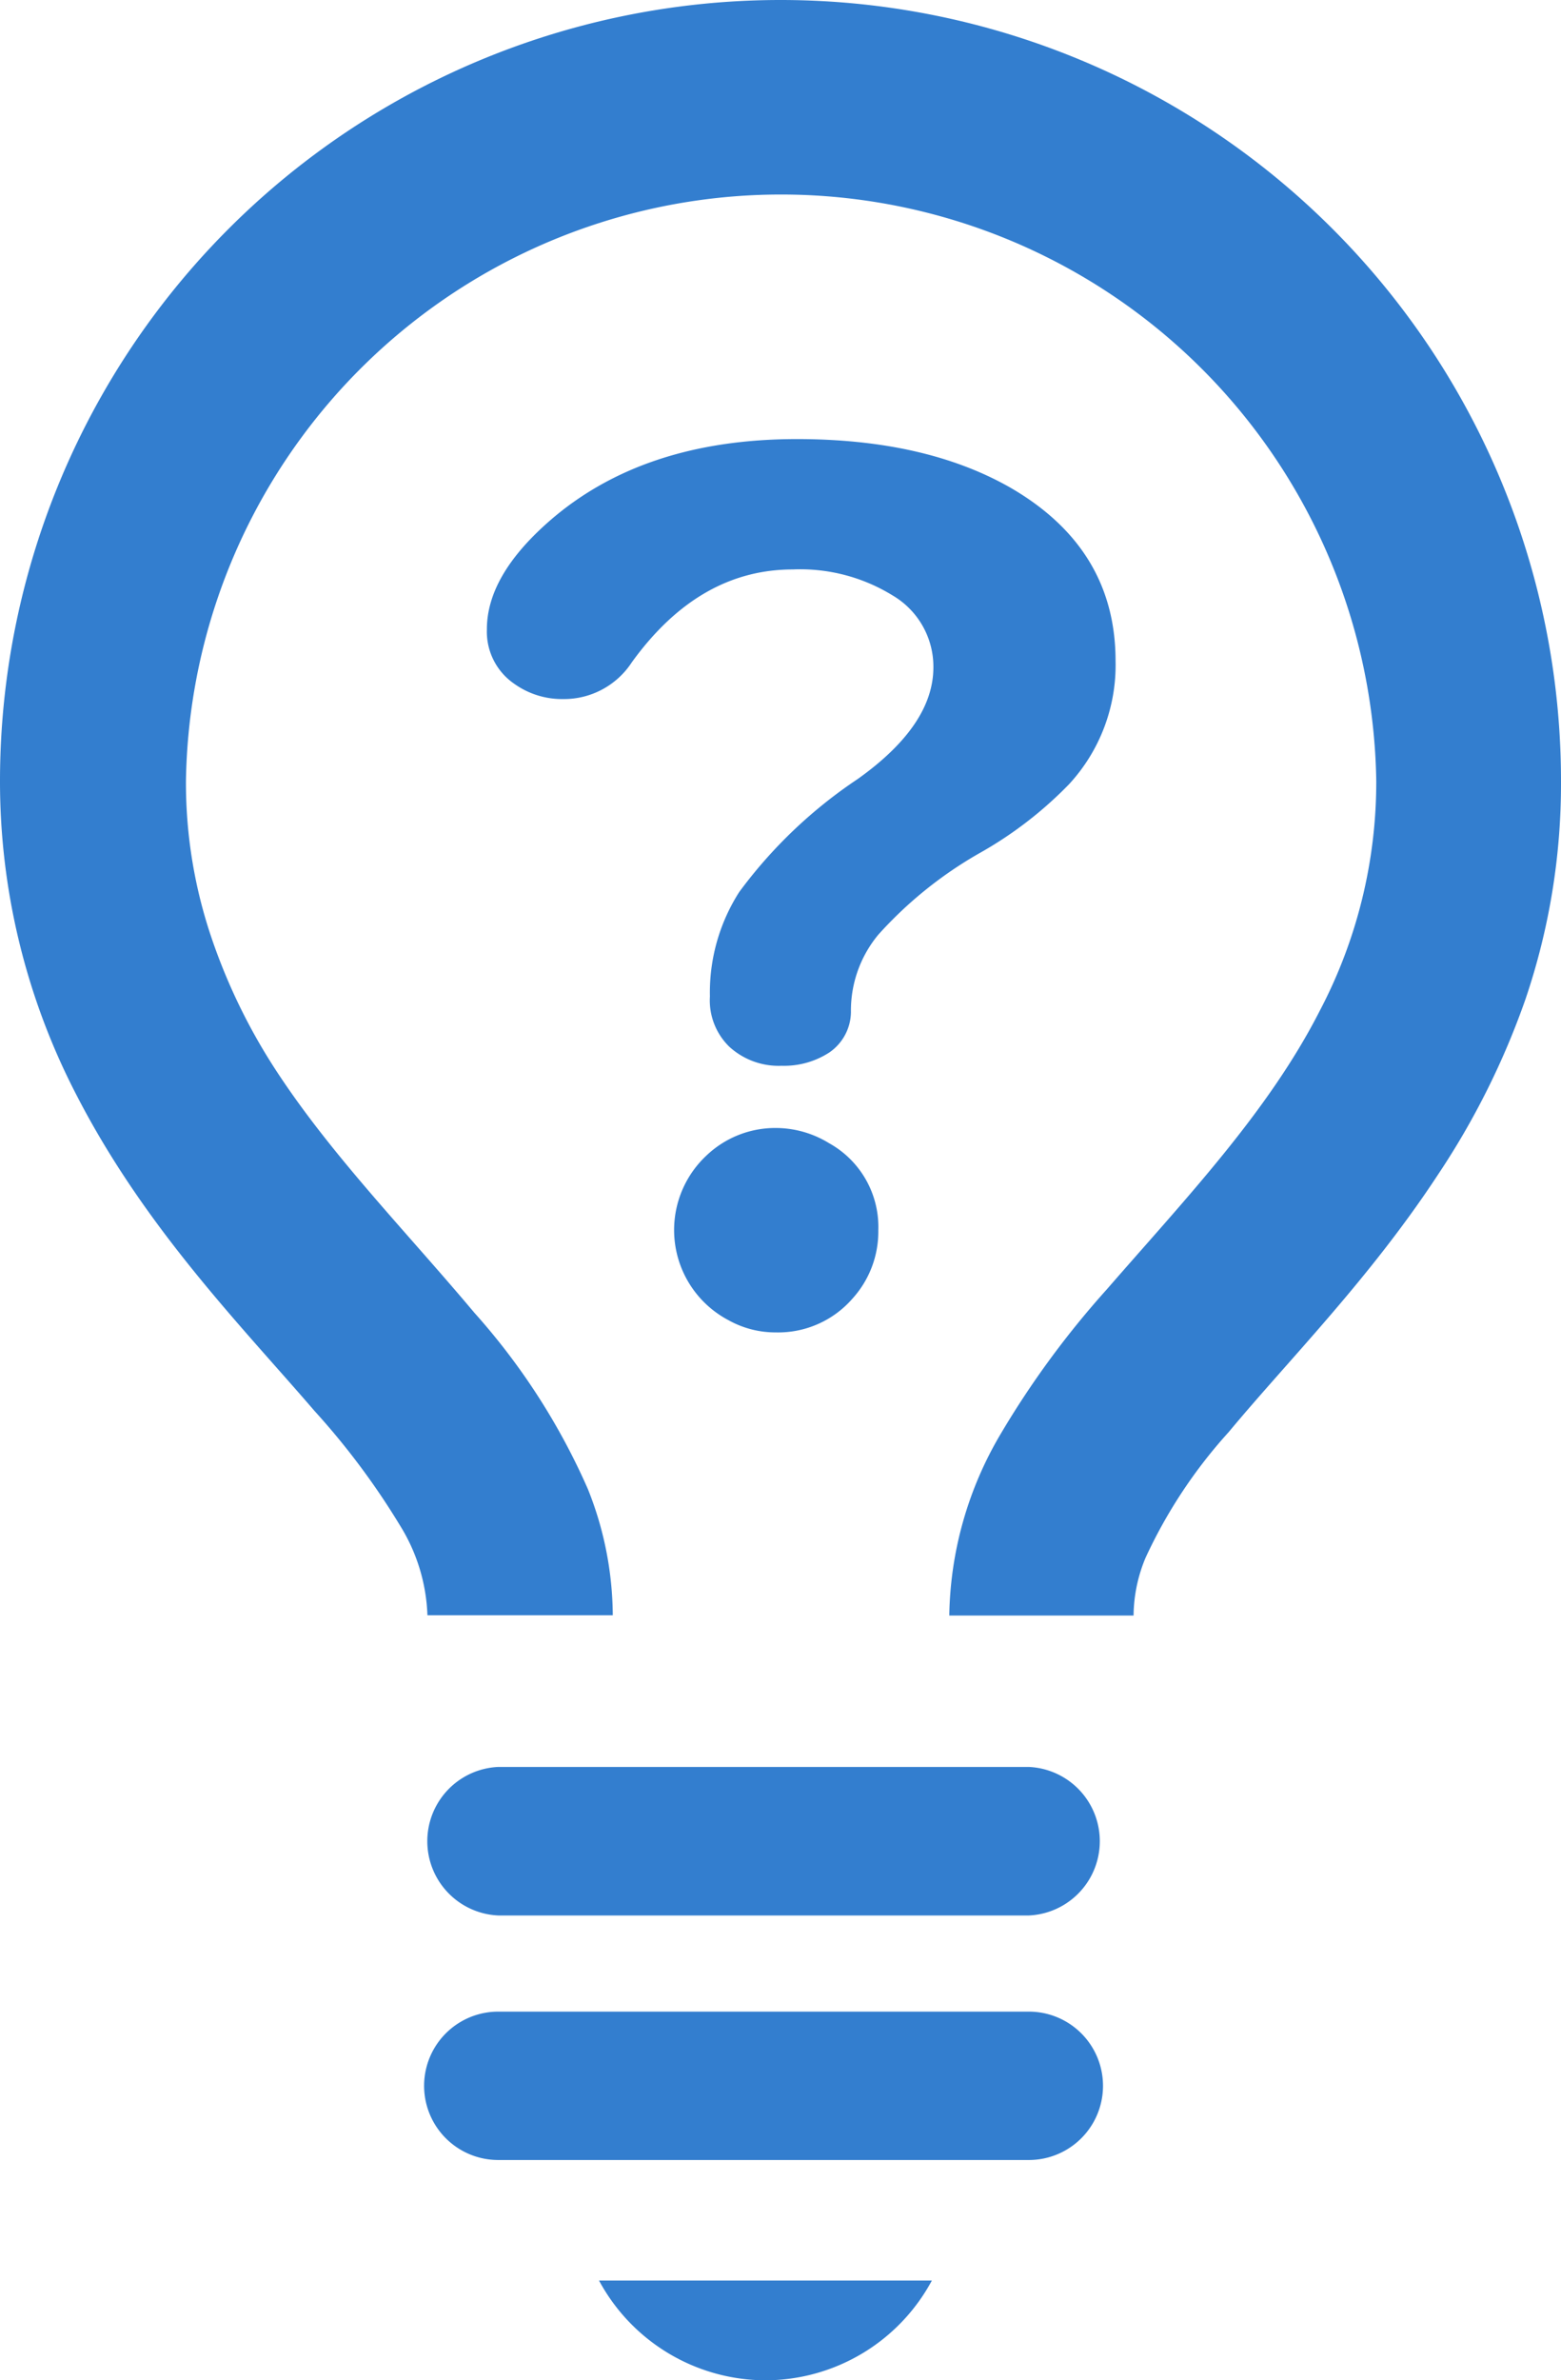
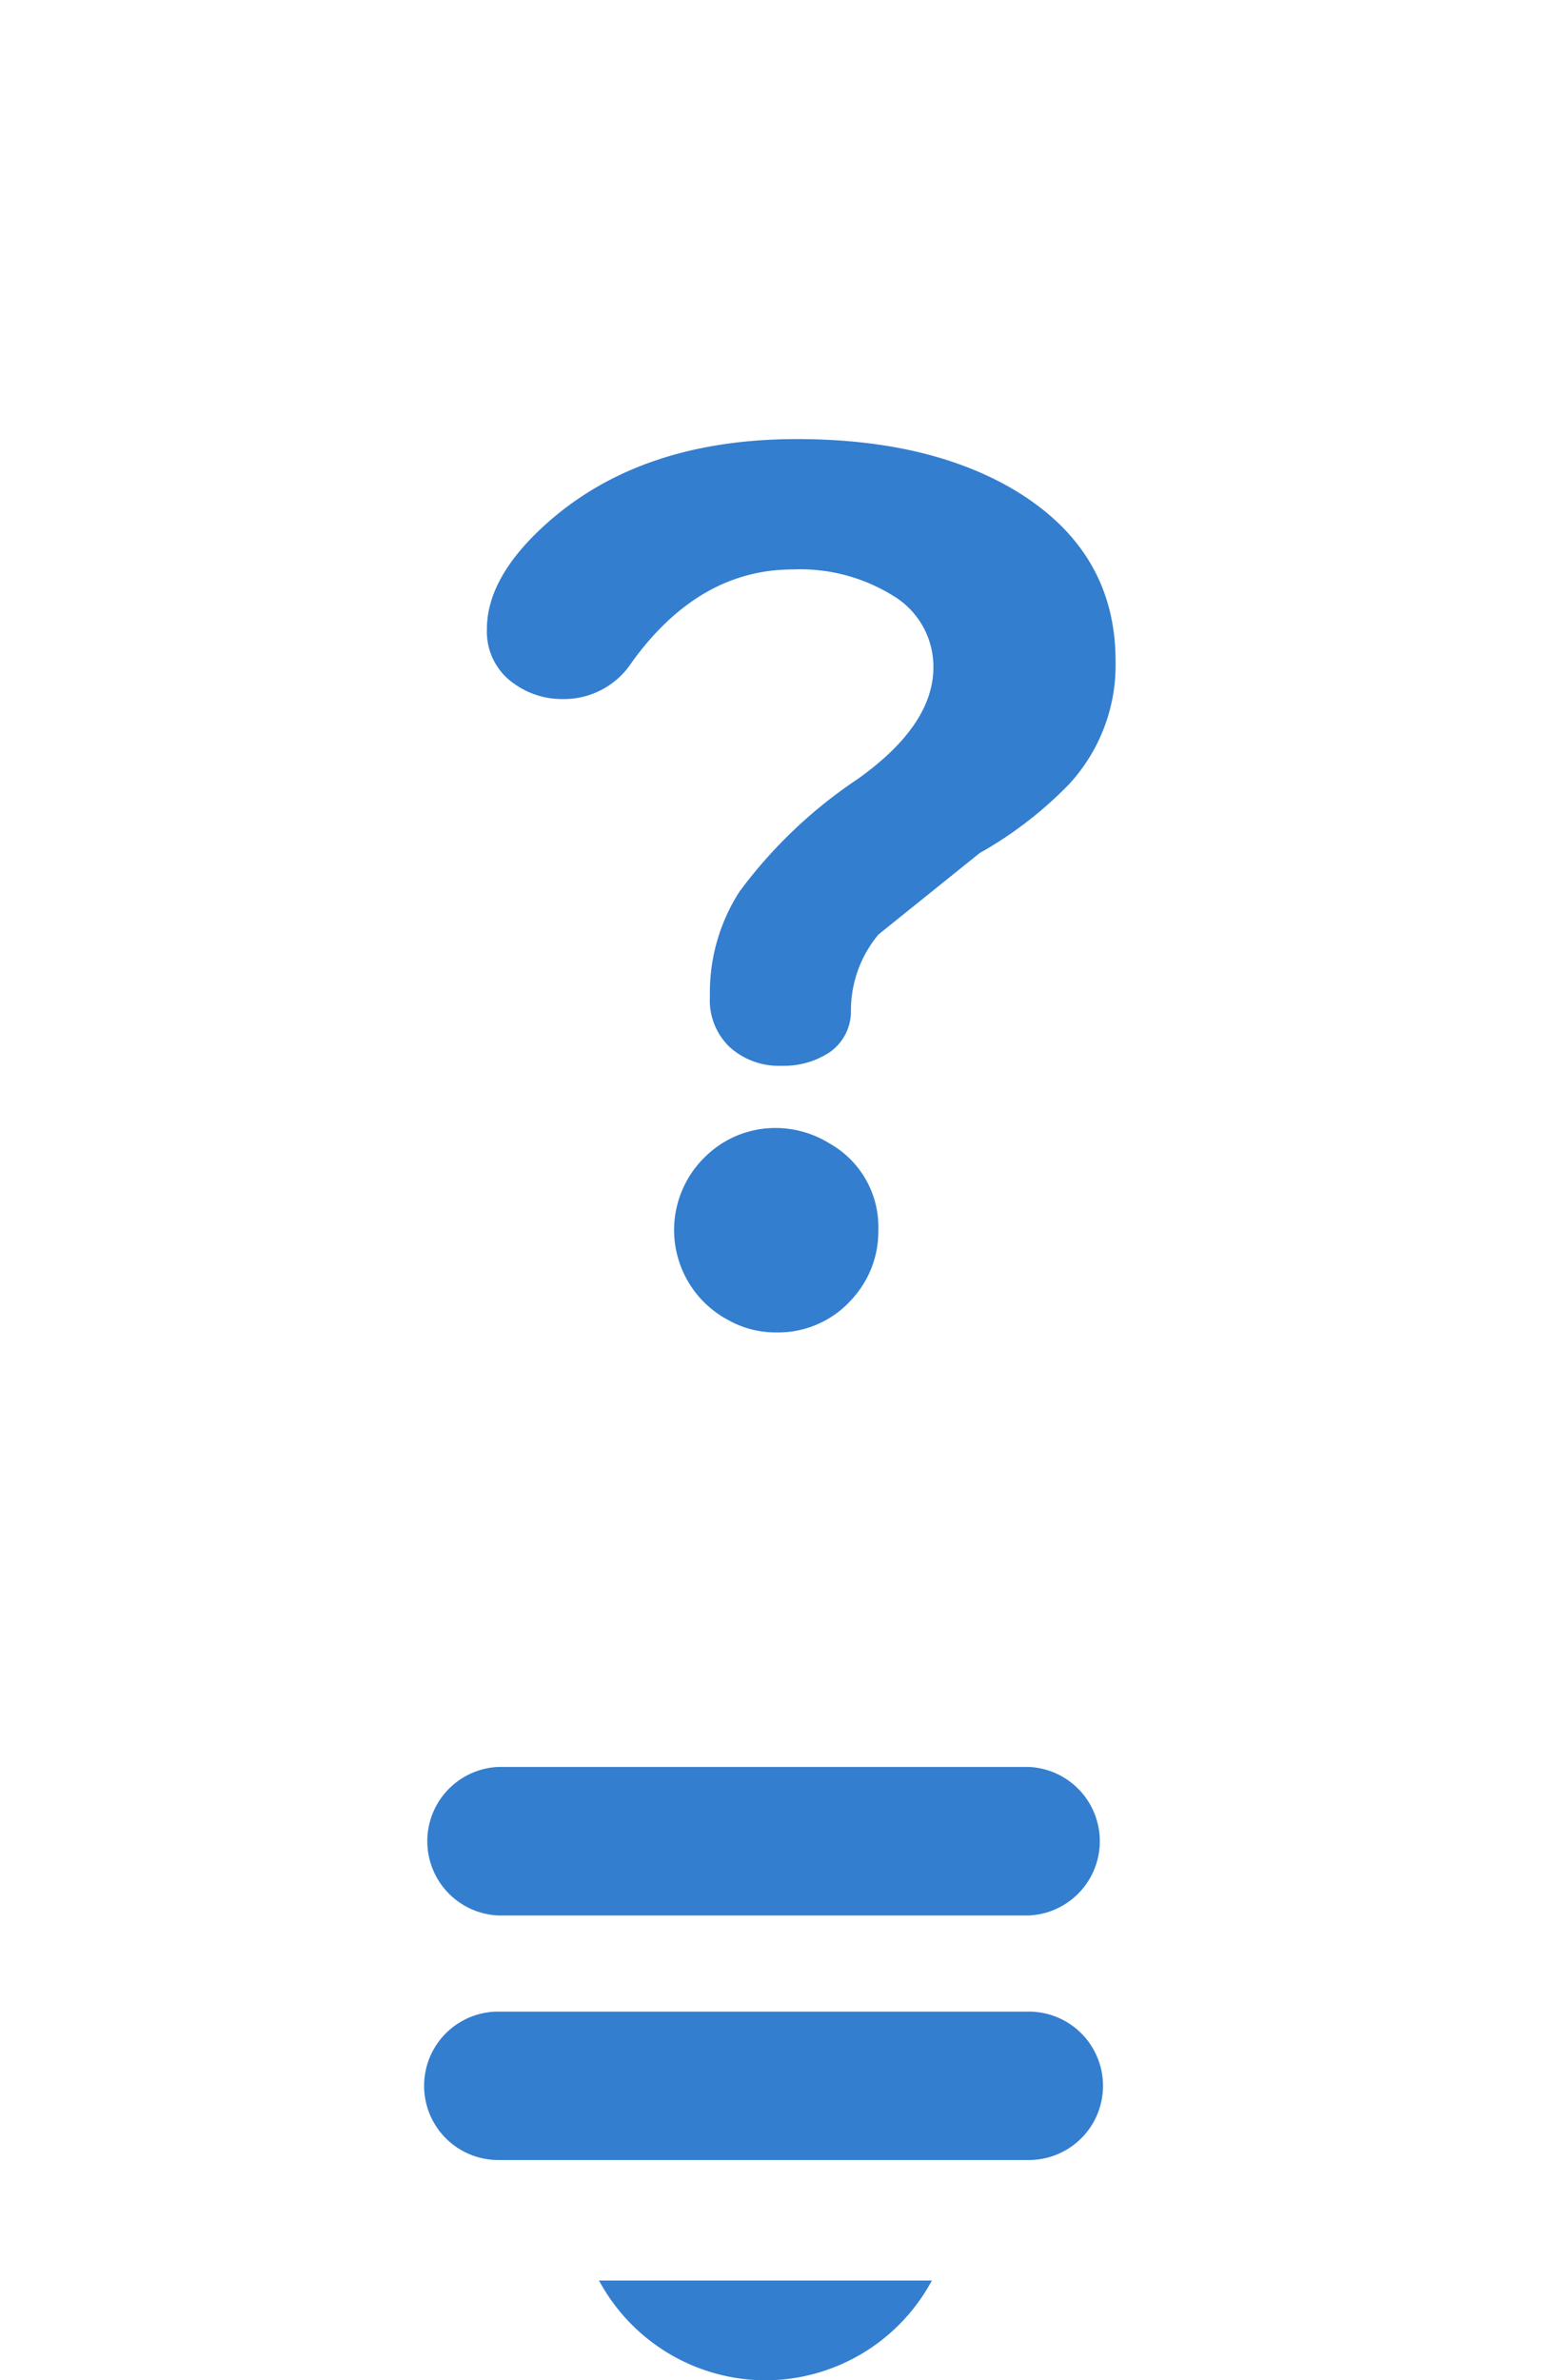
<svg xmlns="http://www.w3.org/2000/svg" viewBox="0 0 103.17 157.21">
  <defs>
    <style>.cls-1{fill:#337ecf;}</style>
  </defs>
  <g id="レイヤー_2" data-name="レイヤー 2">
    <g id="レイヤー_1-2" data-name="レイヤー 1">
      <path class="cls-1" d="M54.79,75.5a6.74,6.74,0,0,0-3.45-1,6.59,6.59,0,0,0-4.65,1.82A6.73,6.73,0,0,0,48.16,87.2a6.35,6.35,0,0,0,3.11.8,6.51,6.51,0,0,0,5.07-2.23,6.59,6.59,0,0,0,1.71-4.51A6.33,6.33,0,0,0,54.79,75.5Z" />
-       <path class="cls-1" d="M64.75,56.34a25.92,25.92,0,0,0,5.91-4.55,11.59,11.59,0,0,0,3.07-8.14q0-7.45-7-11.47Q61.12,29,52.67,29q-10.19,0-16.4,5.45-4.1,3.6-4.09,7.12A4.17,4.17,0,0,0,34,45.17a5.43,5.43,0,0,0,3.22,1,5.35,5.35,0,0,0,4.54-2.43q4.43-6.13,10.64-6.13A11.64,11.64,0,0,1,59,39.33a5.46,5.46,0,0,1,2.69,4.74q0,3.82-5,7.38a31.26,31.26,0,0,0-7.83,7.46,12.31,12.31,0,0,0-1.94,6.9,4.27,4.27,0,0,0,1.29,3.33,4.83,4.83,0,0,0,3.45,1.25,5.49,5.49,0,0,0,3.14-.87,3.28,3.28,0,0,0,1.44-2.69,7.84,7.84,0,0,1,1.82-5.11A26.84,26.84,0,0,1,64.75,56.34Z" />
-       <path class="cls-1" d="M51.58,0A51.59,51.59,0,0,0,0,51.58,44.93,44.93,0,0,0,5.09,72.39C9.62,81.16,16,87.62,20.79,93.19a48.91,48.91,0,0,1,5.64,7.55,12,12,0,0,1,1.82,5.94H40.5a22.71,22.71,0,0,0-1.64-8.32A43.88,43.88,0,0,0,31.35,86.7c-4.43-5.28-9.33-10.27-13-15.84A38.85,38.85,0,0,1,14,62a31.82,31.82,0,0,1-1.71-10.44,39.34,39.34,0,0,1,78.67,0,32.46,32.46,0,0,1-3.74,15.21c-3.41,6.69-8.92,12.46-14.08,18.4a59.94,59.94,0,0,0-7,9.53,24.23,24.23,0,0,0-3.4,12H74.92a10.08,10.08,0,0,1,.79-3.81,32.79,32.79,0,0,1,5.5-8.31c3.93-4.73,9.3-10.1,13.83-17A51.38,51.38,0,0,0,100.82,66a44.2,44.2,0,0,0,2.35-14.39A51.58,51.58,0,0,0,51.58,0Z" />
+       <path class="cls-1" d="M64.75,56.34a25.92,25.92,0,0,0,5.91-4.55,11.59,11.59,0,0,0,3.07-8.14q0-7.45-7-11.47Q61.12,29,52.67,29q-10.19,0-16.4,5.45-4.1,3.6-4.09,7.12A4.17,4.17,0,0,0,34,45.17a5.43,5.43,0,0,0,3.22,1,5.35,5.35,0,0,0,4.54-2.43q4.43-6.13,10.64-6.13A11.64,11.64,0,0,1,59,39.33a5.46,5.46,0,0,1,2.69,4.74q0,3.82-5,7.38a31.26,31.26,0,0,0-7.83,7.46,12.31,12.31,0,0,0-1.94,6.9,4.27,4.27,0,0,0,1.29,3.33,4.83,4.83,0,0,0,3.45,1.25,5.49,5.49,0,0,0,3.14-.87,3.28,3.28,0,0,0,1.44-2.69,7.84,7.84,0,0,1,1.82-5.11Z" />
      <path class="cls-1" d="M68,116.7H32.93a4.91,4.91,0,0,0,0,9.81H68a4.91,4.91,0,0,0,0-9.81Z" />
      <path class="cls-1" d="M68,132.86H32.93a4.9,4.9,0,0,0,0,9.8H68a4.9,4.9,0,1,0,0-9.8Z" />
      <path class="cls-1" d="M50.59,157.21a12.52,12.52,0,0,0,11-6.59h-22A12.53,12.53,0,0,0,50.59,157.21Z" />
    </g>
  </g>
</svg>